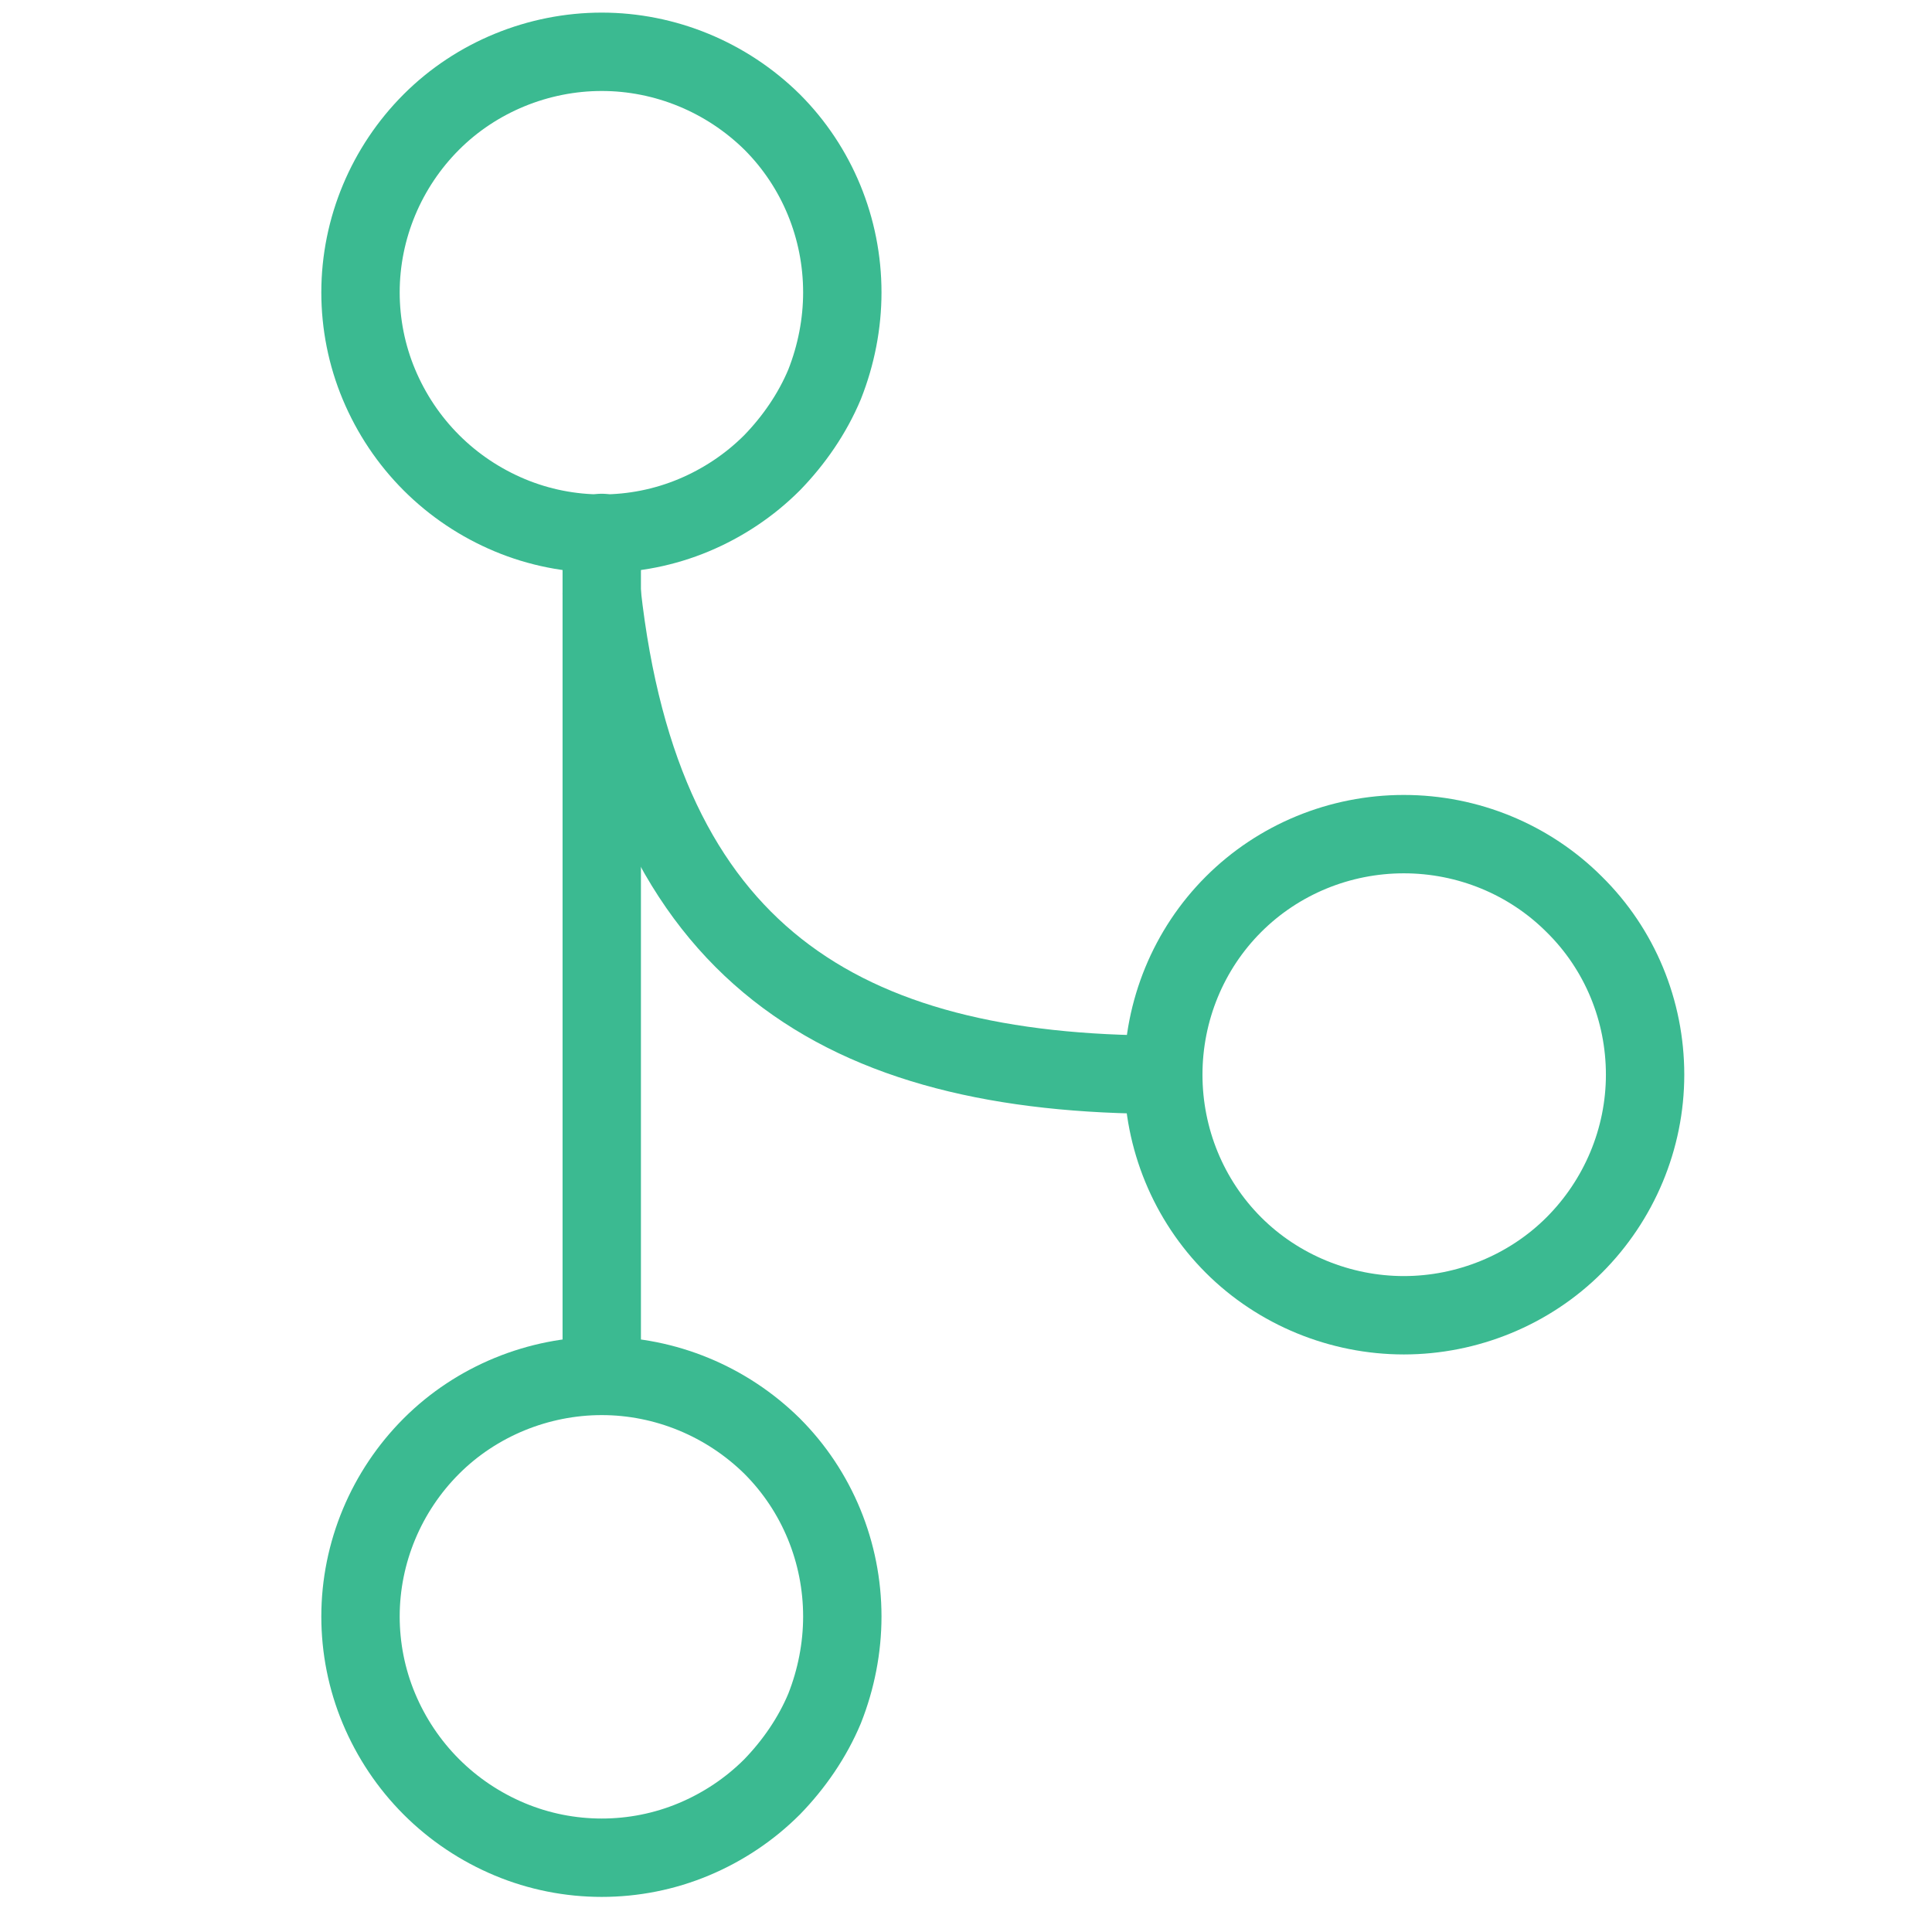
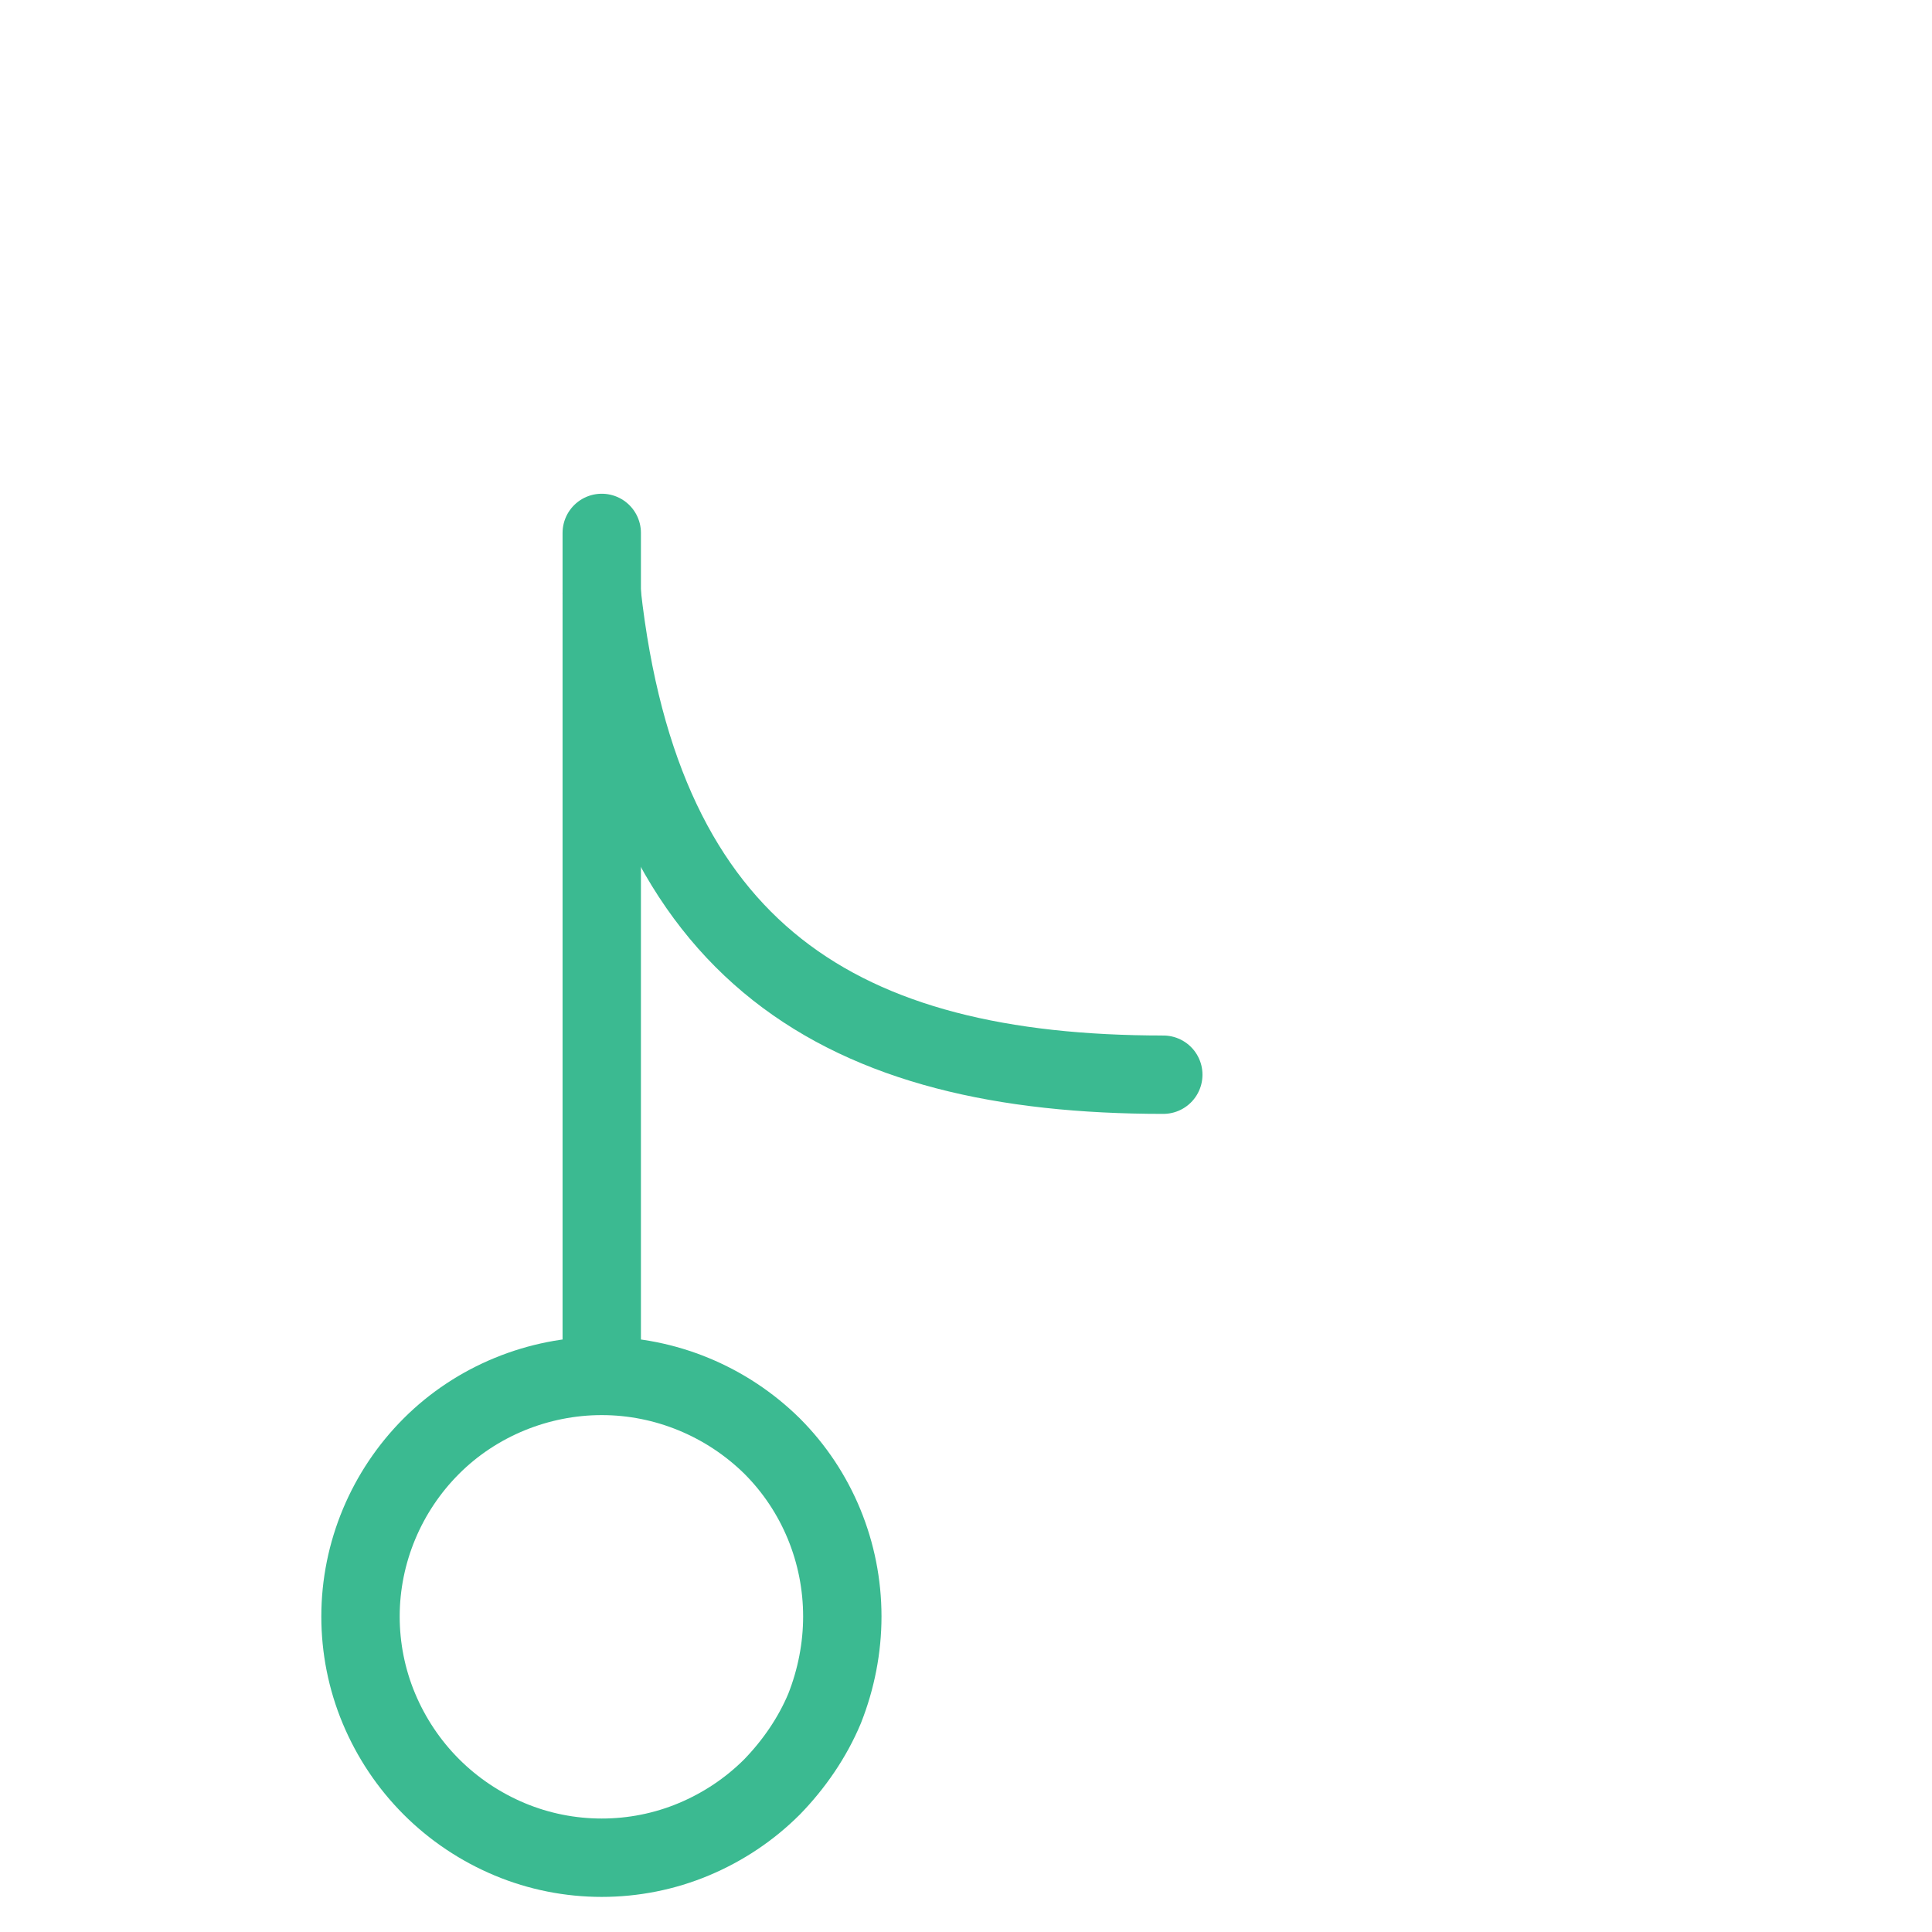
<svg xmlns="http://www.w3.org/2000/svg" id="Layer_1" version="1.1" viewBox="0 0 283.5 283.5">
  <defs>
    <style> .st0 { fill: none; stroke: #3bba91; stroke-linecap: round; stroke-linejoin: round; stroke-width: 11.5px; } </style>
  </defs>
-   <path class="st0" d="M52.9,42.9c0,4.6.9,9.2,2.7,13.5,1.8,4.3,4.4,8.2,7.7,11.5,3.3,3.3,7.2,5.9,11.5,7.7,4.3,1.8,8.9,2.7,13.5,2.7s9.2-.9,13.5-2.7c4.3-1.8,8.2-4.4,11.5-7.7,3.2-3.3,5.9-7.2,7.7-11.5,1.7-4.3,2.6-8.9,2.6-13.5,0-9.4-3.7-18.4-10.3-25-6.7-6.6-15.7-10.3-25-10.3s-18.4,3.7-25,10.3c-6.6,6.6-10.4,15.6-10.4,25Z" />
  <path class="st0" d="M52.9,237.2c0,4.6.9,9.2,2.7,13.5,1.8,4.3,4.4,8.2,7.7,11.5,3.3,3.3,7.2,5.9,11.5,7.7,4.3,1.8,8.9,2.7,13.5,2.7s9.2-.9,13.5-2.7c4.3-1.8,8.2-4.4,11.5-7.7,3.2-3.3,5.9-7.2,7.7-11.5,1.7-4.3,2.6-8.9,2.6-13.5,0-9.4-3.7-18.4-10.3-25-6.7-6.6-15.7-10.3-25-10.3s-18.4,3.7-25,10.3c-6.6,6.6-10.4,15.6-10.4,25Z" />
-   <path class="st0" d="M170.7,157.7c0,9.4,3.7,18.4,10.3,25,6.6,6.6,15.7,10.3,25,10.3s18.4-3.7,25-10.3c6.6-6.6,10.4-15.6,10.4-25s-3.7-18.4-10.4-25c-6.6-6.6-15.6-10.3-25-10.3s-18.4,3.7-25,10.3c-6.6,6.6-10.3,15.6-10.3,25Z" />
  <path class="st0" d="M88.3,78.2v123.6" />
  <path class="st0" d="M88.3,87.1c5.9,53,35.3,70.6,82.4,70.6" />
</svg>